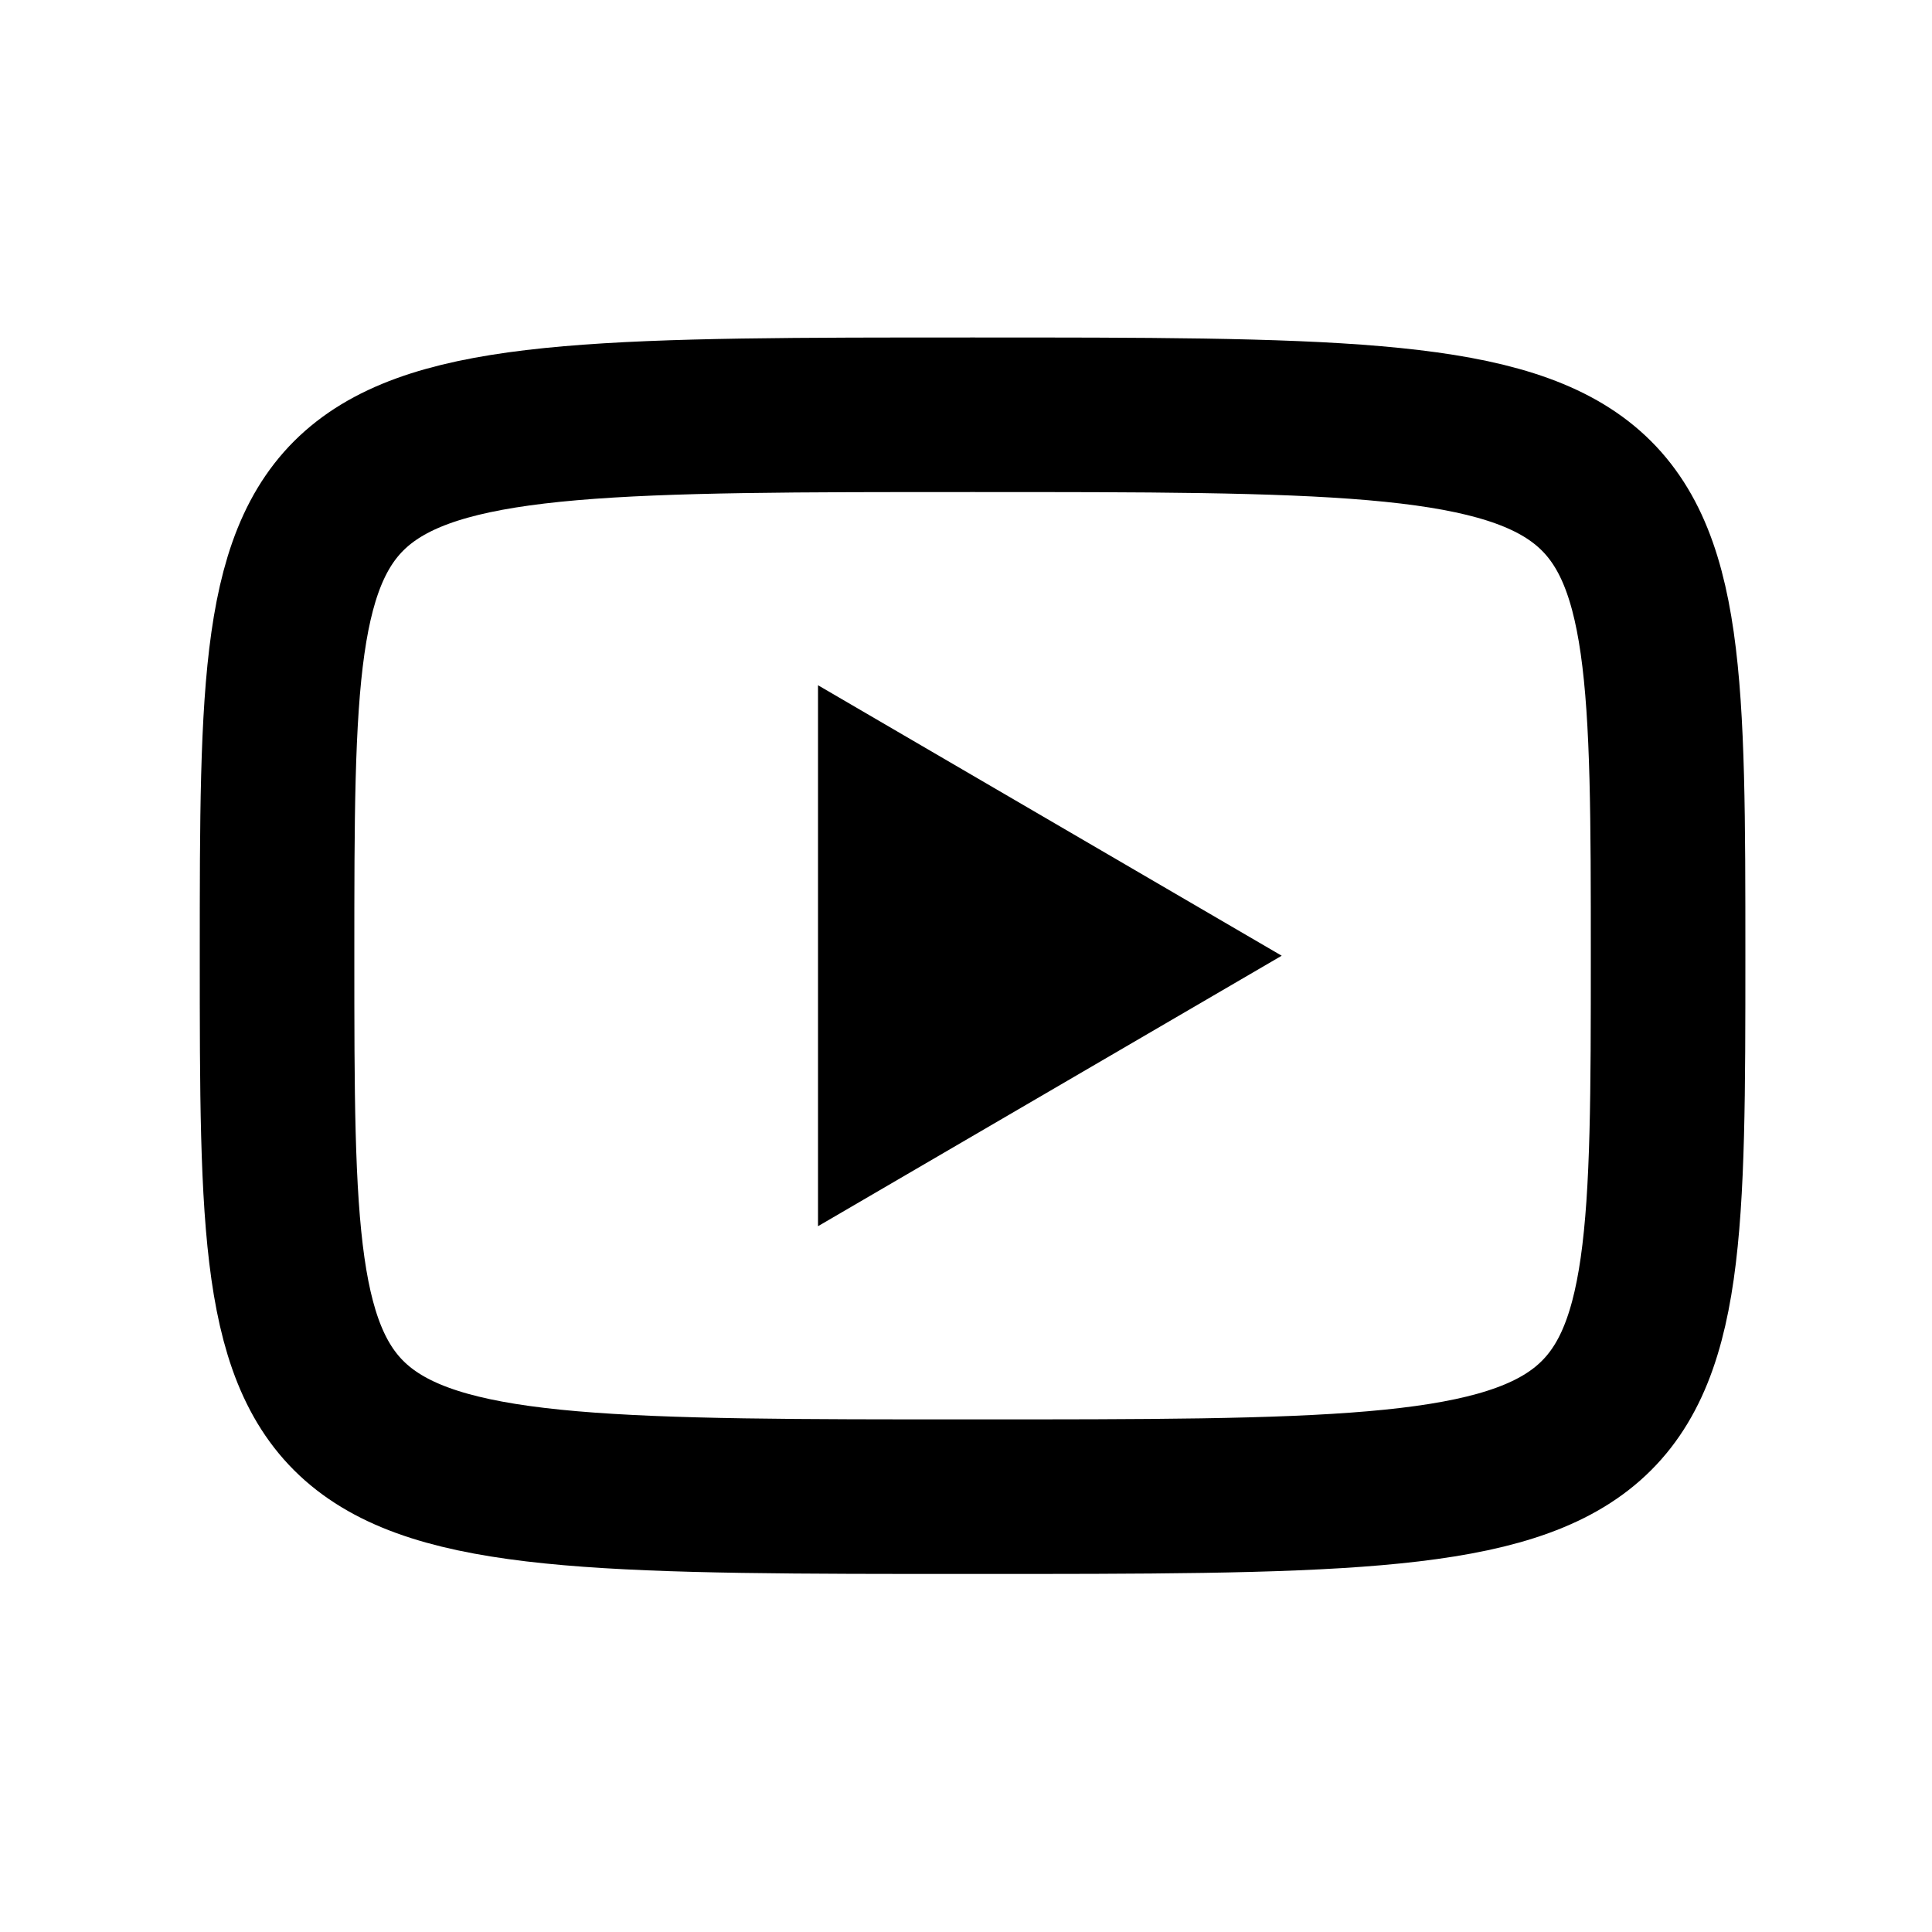
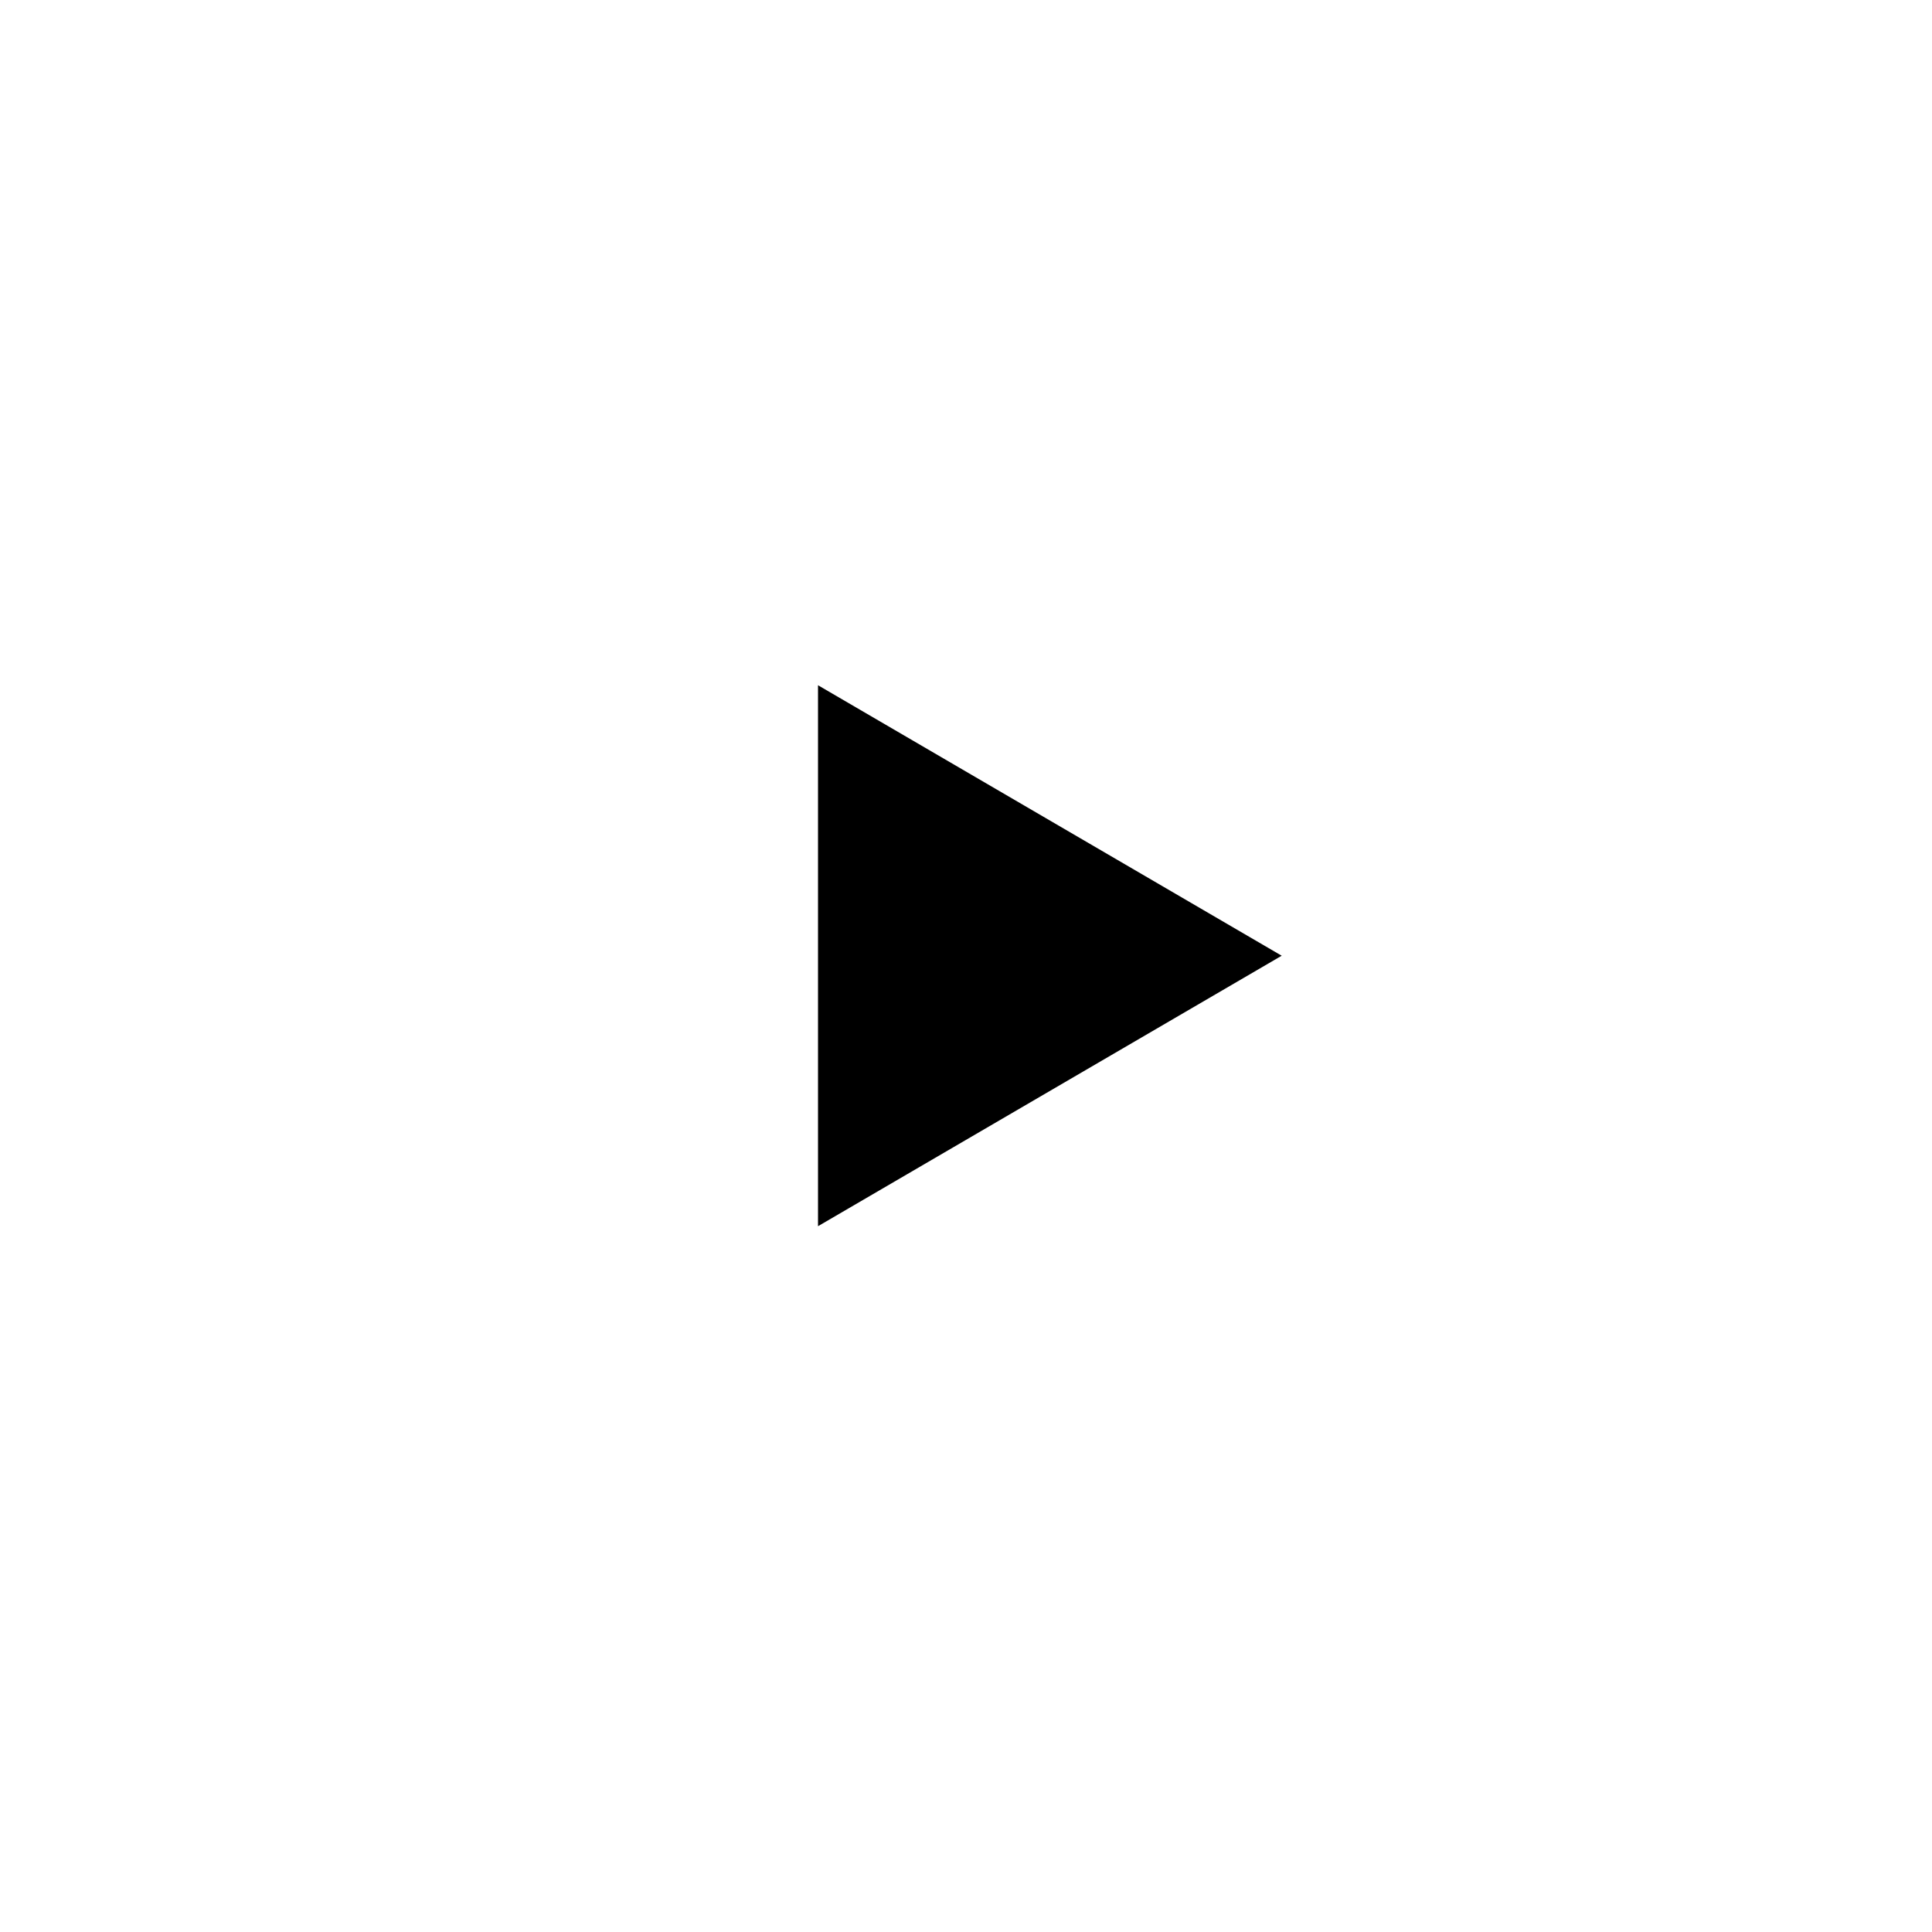
<svg xmlns="http://www.w3.org/2000/svg" width="25" height="25" viewBox="0 0 25 25" fill="none">
  <g id="line-md:youtube">
    <path id="Vector" d="M10.585 8.867L16.585 12.367L10.585 15.867V8.867Z" fill="black" />
-     <path id="Vector_2" d="M12.585 5.367C21.585 5.367 21.585 5.367 21.585 12.367C21.585 19.367 21.585 19.367 12.585 19.367C3.585 19.367 3.585 19.367 3.585 12.367C3.585 5.367 3.585 5.367 12.585 5.367Z" stroke="black" stroke-width="2" stroke-linecap="round" stroke-linejoin="round" />
  </g>
</svg>